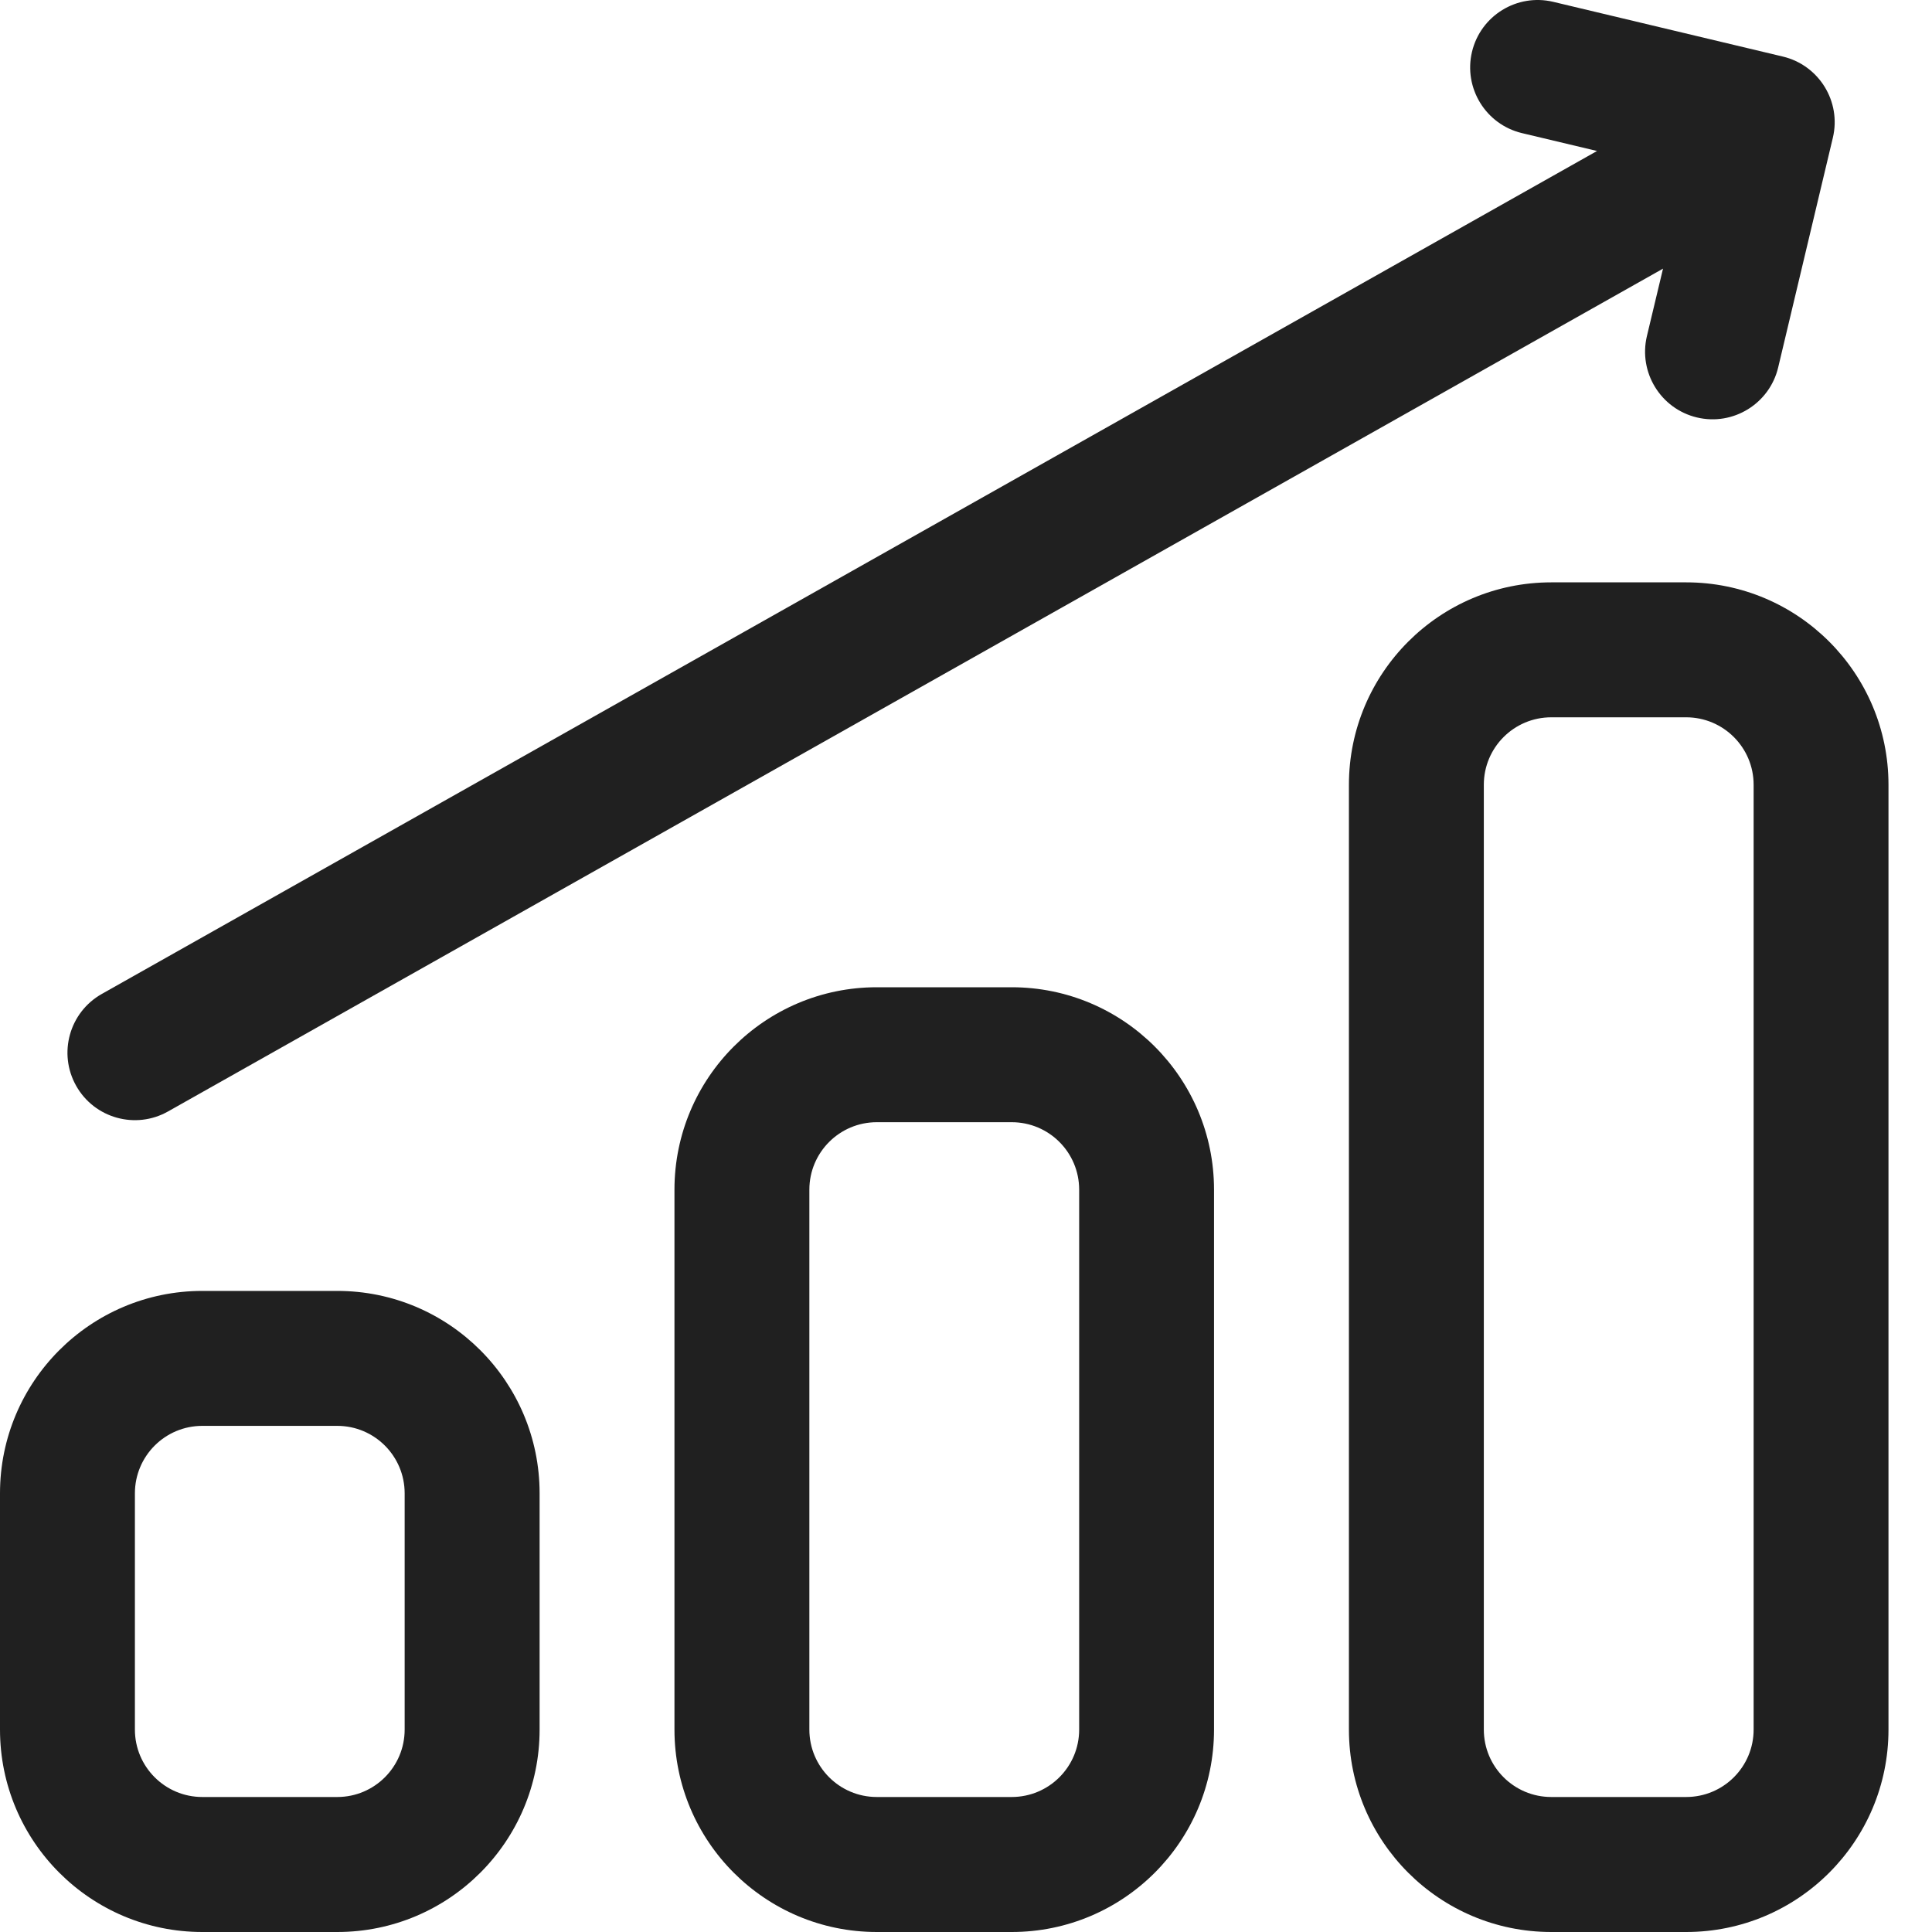
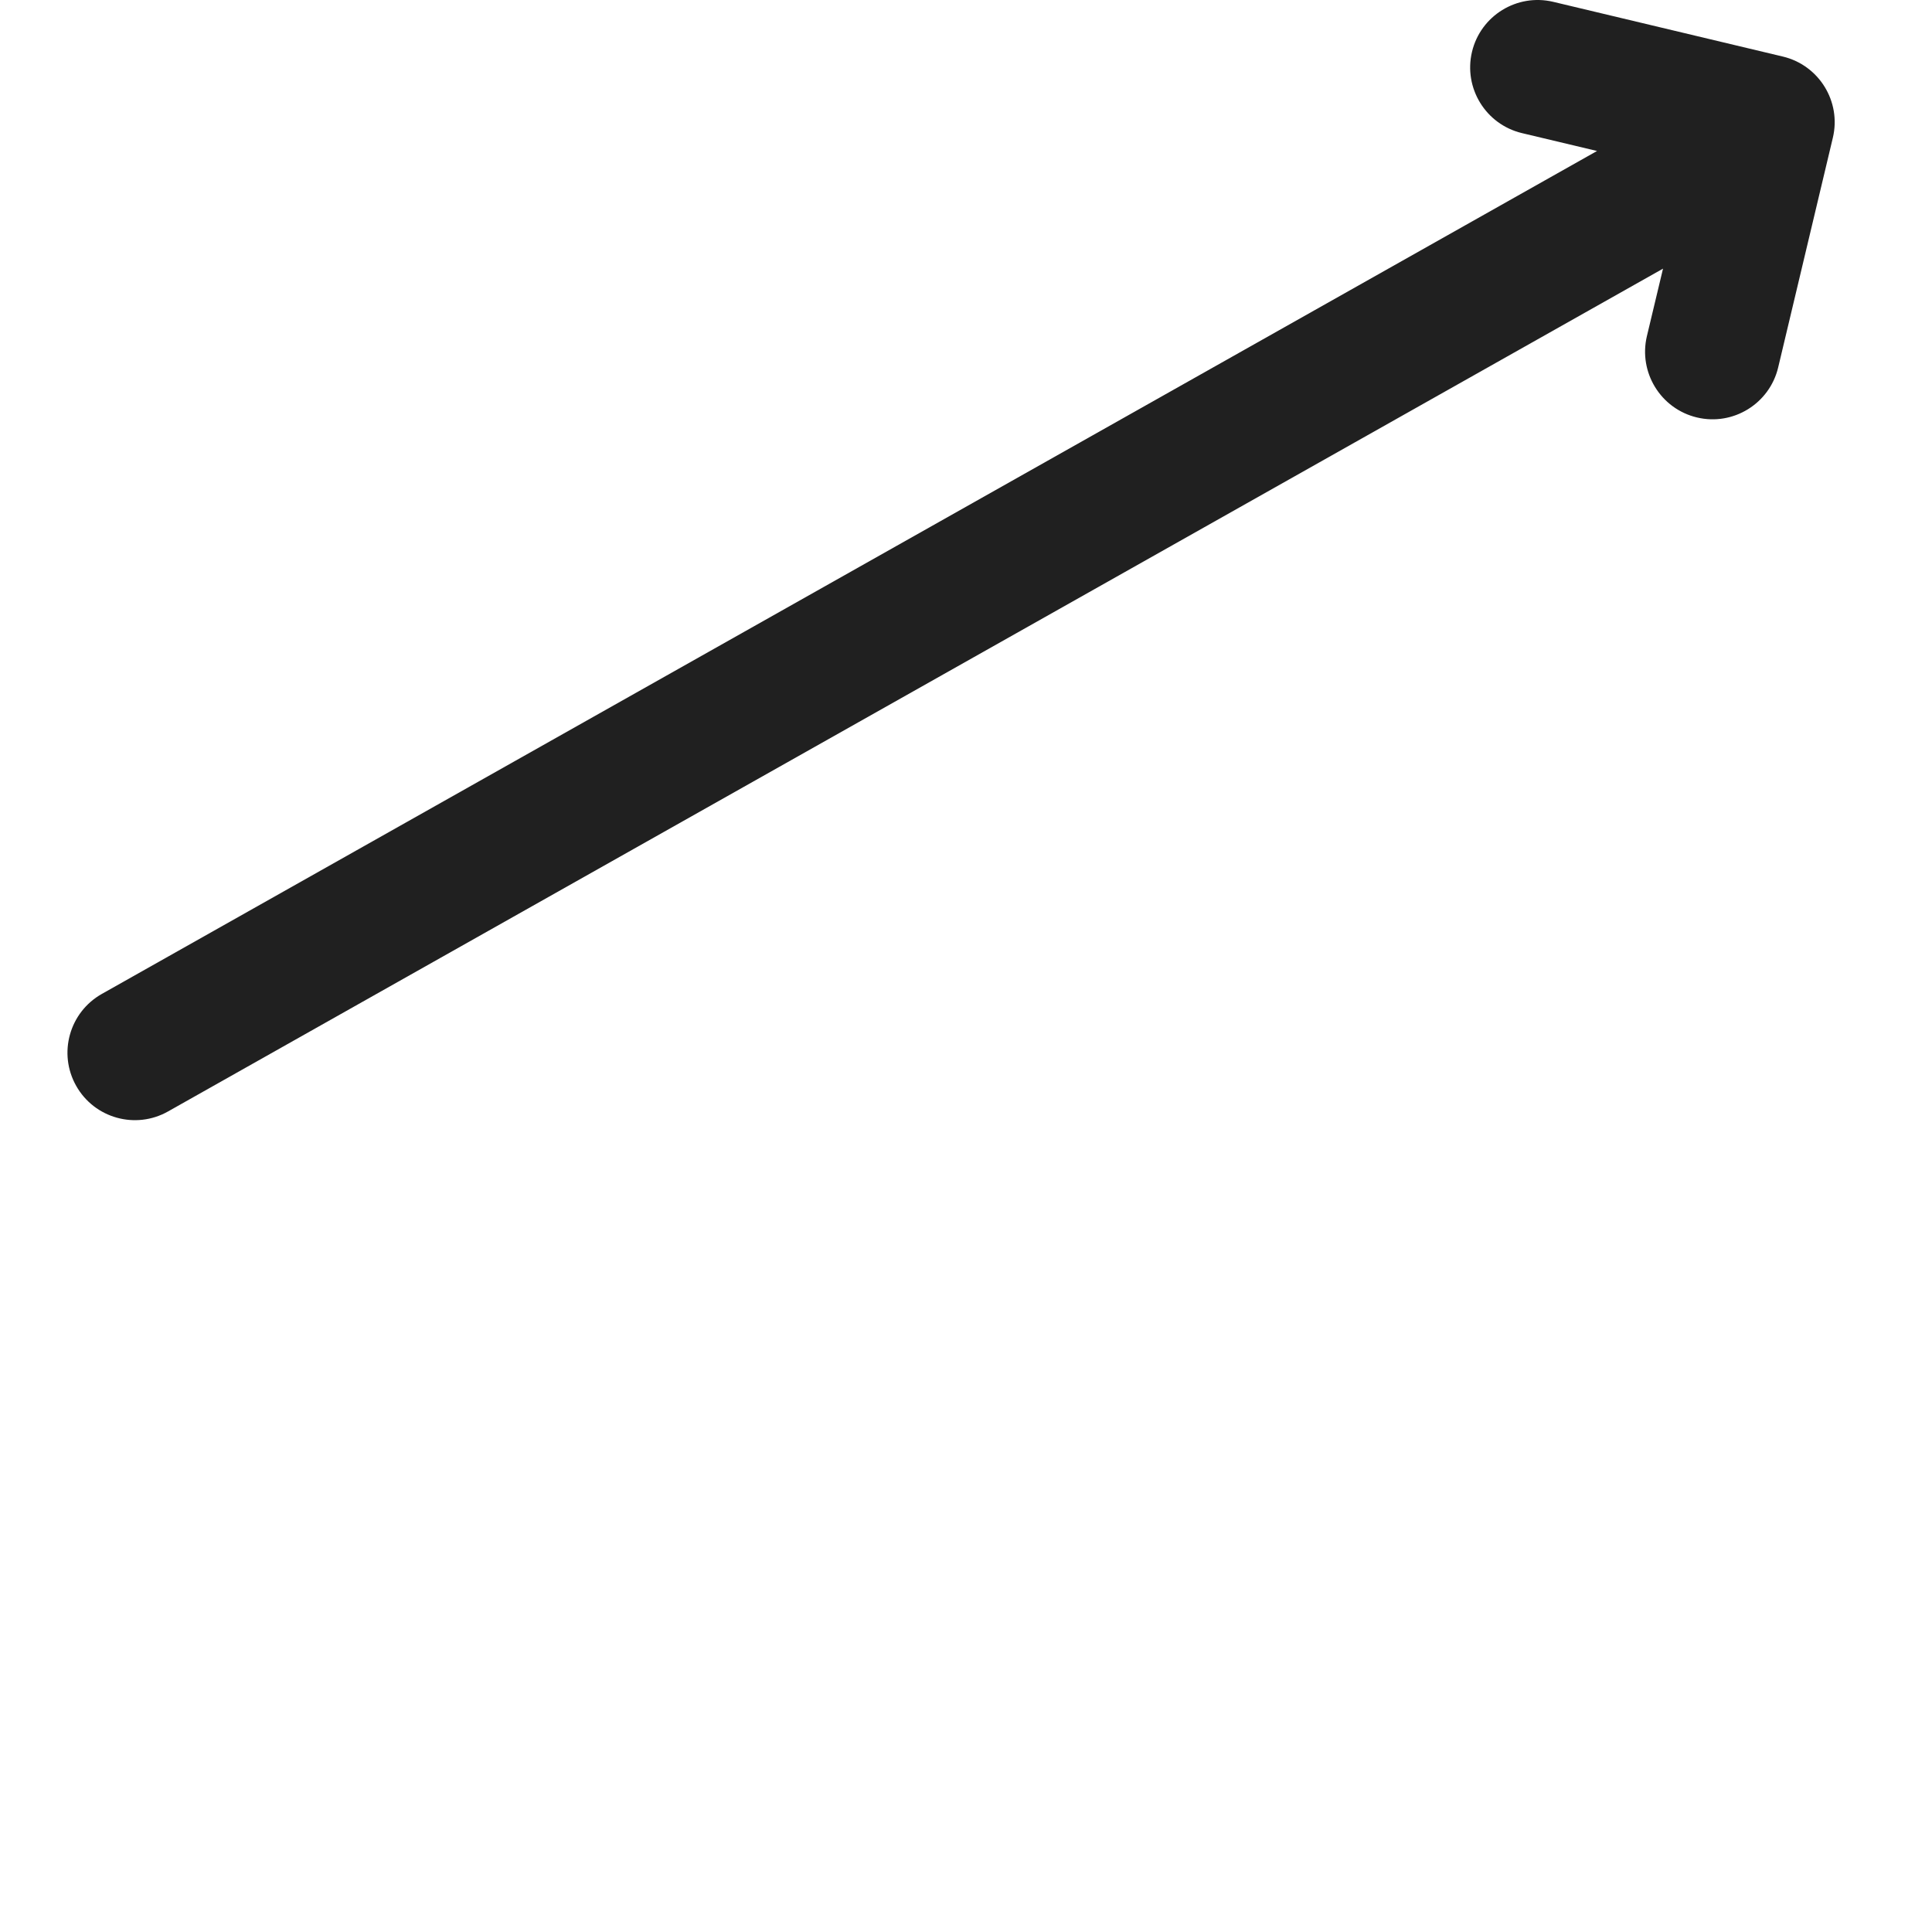
<svg xmlns="http://www.w3.org/2000/svg" width="40" height="40" viewBox="0 0 40 40" fill="none">
-   <path fill-rule="evenodd" clip-rule="evenodd" d="M6.983 26.727C9.296 26.727 11.172 28.604 11.172 30.918V35.809C11.172 38.123 9.296 40 6.983 40H4.189C1.876 40 0 38.123 0 35.809V30.918C0 28.604 1.876 26.727 4.189 26.727H6.983ZM6.983 29.521H4.189C3.418 29.521 2.793 30.146 2.793 30.918V35.809C2.793 36.58 3.418 37.205 4.189 37.205H6.983C7.753 37.205 8.378 36.58 8.378 35.809V30.918C8.378 30.146 7.753 29.521 6.983 29.521ZM20.946 20.44C23.26 20.44 25.135 22.317 25.135 24.631V35.809C25.135 38.123 23.26 40 20.946 40H18.153C15.84 40 13.964 38.123 13.964 35.809V24.631C13.964 22.317 15.84 20.44 18.153 20.44H20.946ZM20.946 23.234H18.153C17.383 23.234 16.757 23.859 16.757 24.631V35.809C16.757 36.58 17.383 37.205 18.153 37.205H20.946C21.718 37.205 22.343 36.58 22.343 35.809V24.631C22.343 23.859 21.718 23.234 20.946 23.234ZM34.91 12.057C37.224 12.057 39.099 13.934 39.099 16.248V35.809C39.099 38.123 37.224 40 34.91 40H32.118C29.804 40 27.928 38.123 27.928 35.809V16.248C27.928 13.934 29.804 12.057 32.118 12.057H34.91ZM34.91 14.851H32.118C31.346 14.851 30.721 15.476 30.721 16.248V35.809C30.721 36.58 31.346 37.205 32.118 37.205H34.91C35.682 37.205 36.307 36.58 36.307 35.809V16.248C36.307 15.476 35.681 14.851 34.91 14.851Z" fill="#202020" />
-   <path fill-rule="evenodd" clip-rule="evenodd" d="M34.431 5.562L3.478 23.012C2.807 23.39 1.955 23.153 1.577 22.481C1.198 21.809 1.436 20.958 2.107 20.579L33.065 3.126L31.511 2.756C30.761 2.577 30.298 1.823 30.476 1.073C30.655 0.323 31.408 -0.14 32.158 0.038L36.912 1.171C37.662 1.35 38.126 2.104 37.947 2.853L36.815 7.608C36.636 8.358 35.882 8.822 35.133 8.643C34.383 8.464 33.92 7.71 34.097 6.96L34.431 5.562Z" fill="#202020" />
+   <path fill-rule="evenodd" clip-rule="evenodd" d="M34.431 5.562L3.478 23.012C2.807 23.39 1.955 23.153 1.577 22.481C1.198 21.809 1.436 20.958 2.107 20.579L33.065 3.126L31.511 2.756C30.761 2.577 30.298 1.823 30.476 1.073C30.655 0.323 31.408 -0.14 32.158 0.038L36.912 1.171C37.662 1.35 38.126 2.104 37.947 2.853L36.815 7.608C36.636 8.358 35.882 8.822 35.133 8.643C34.383 8.464 33.92 7.71 34.097 6.96L34.431 5.562" fill="#202020" />
</svg>